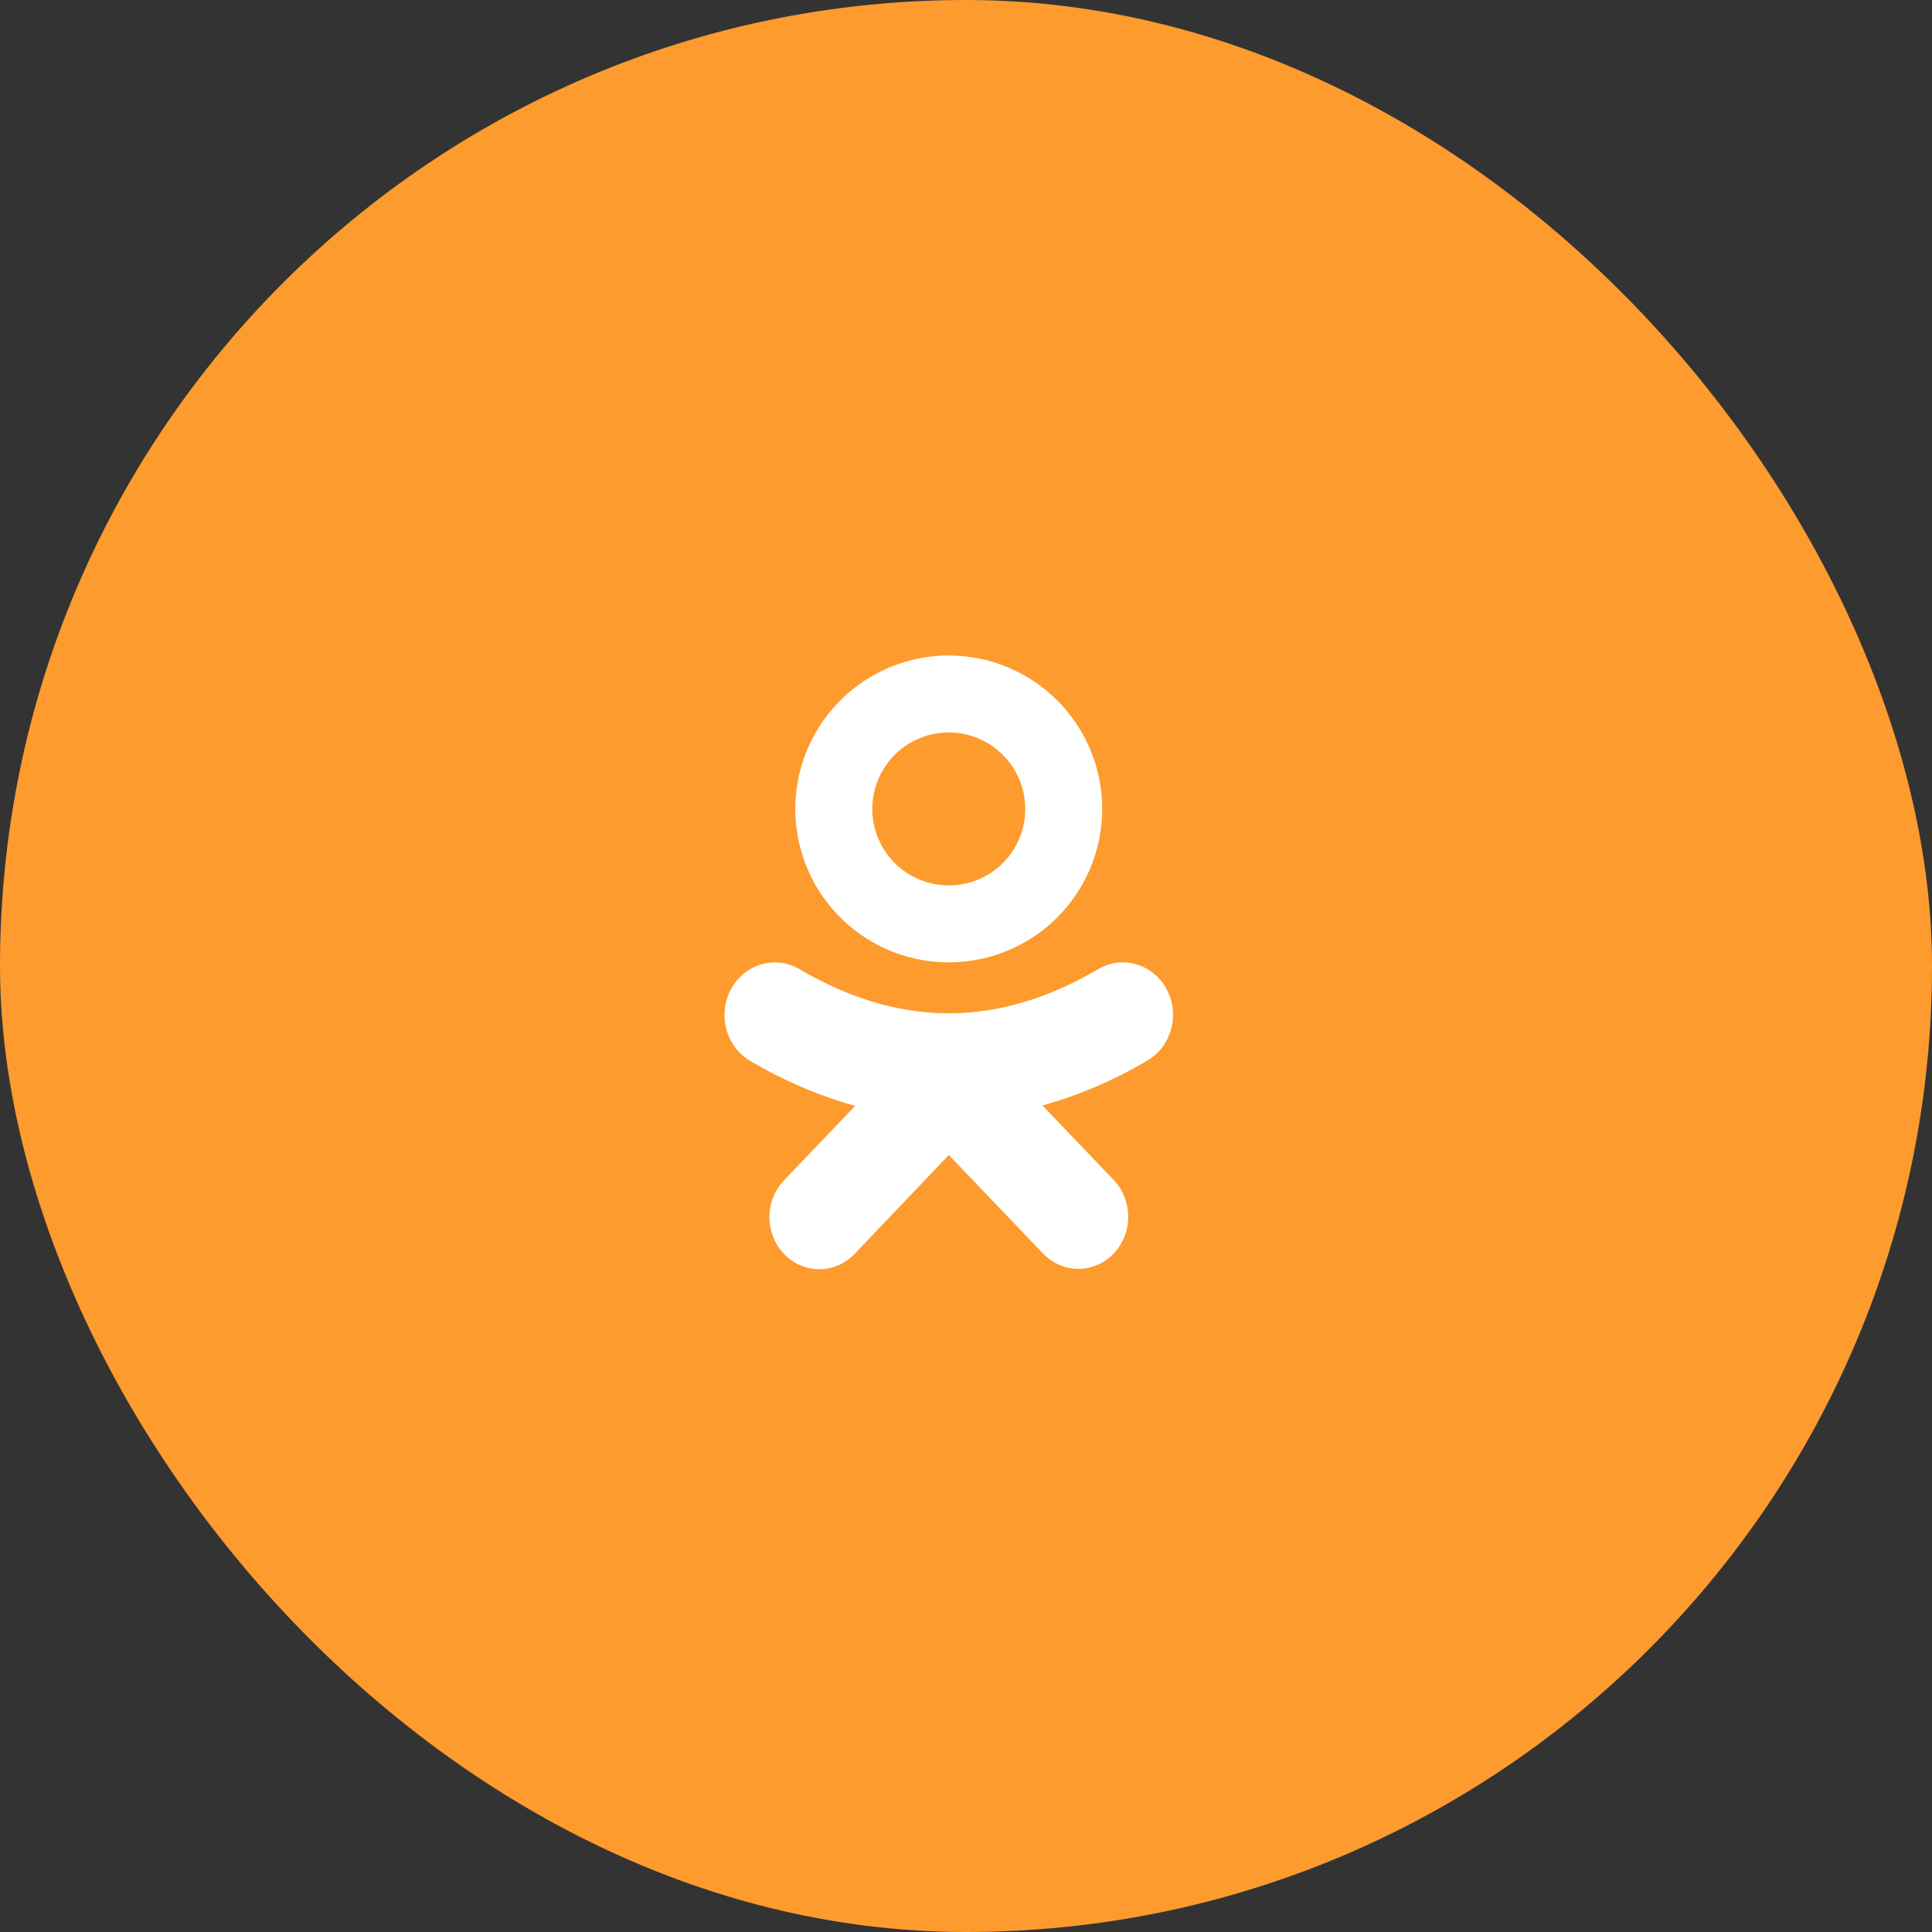
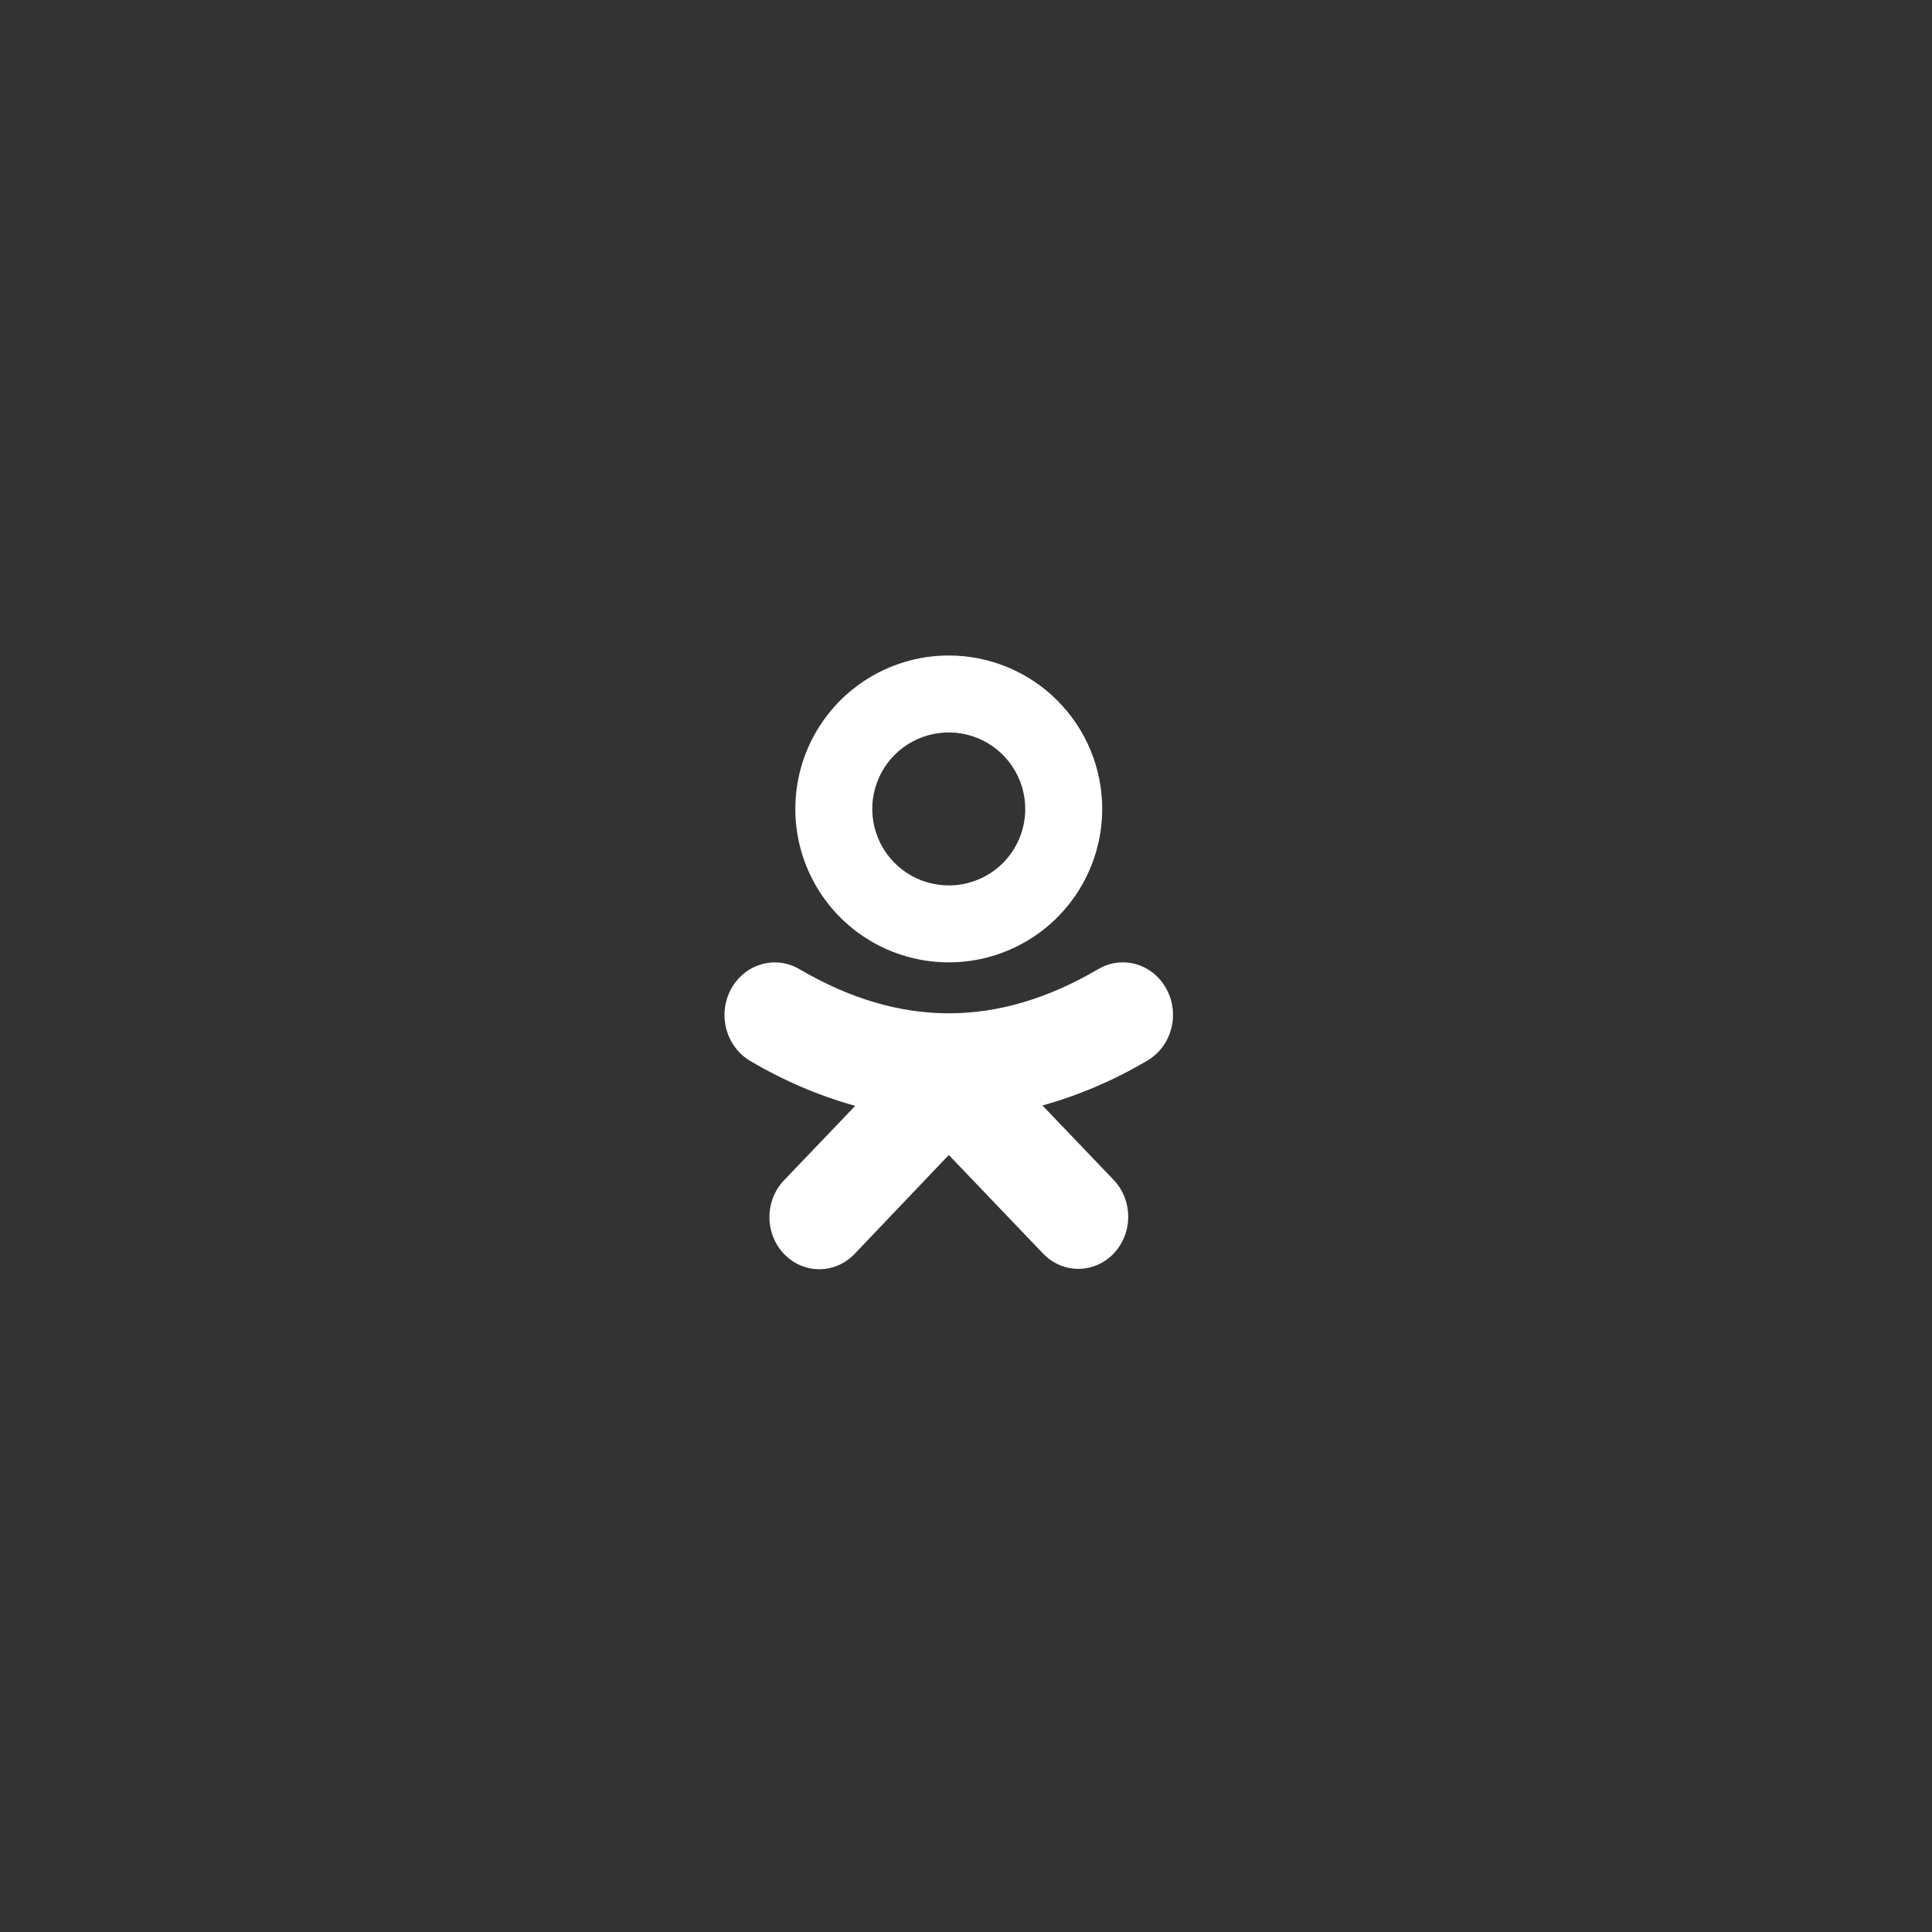
<svg xmlns="http://www.w3.org/2000/svg" width="56" height="56" viewBox="0 0 56 56" fill="none">
  <rect x="0" y="0" width="56" height="56" fill="#333333" stroke="none" />
-   <rect width="56" height="56" rx="28" fill="#FD9B2E" />
  <path d="M27.5 19C26.62 19 25.761 19.261 25.029 19.75C24.298 20.238 23.728 20.933 23.391 21.745C23.055 22.558 22.967 23.452 23.138 24.315C23.31 25.178 23.733 25.97 24.355 26.592C24.977 27.214 25.77 27.638 26.633 27.809C27.495 27.981 28.389 27.893 29.202 27.556C30.015 27.22 30.709 26.65 31.198 25.918C31.687 25.187 31.948 24.327 31.948 23.447C31.948 22.863 31.833 22.285 31.61 21.745C31.386 21.205 31.058 20.715 30.645 20.302C30.233 19.889 29.742 19.561 29.202 19.338C28.663 19.114 28.084 19 27.5 19ZM27.5 25.664C27.062 25.664 26.633 25.534 26.268 25.291C25.904 25.047 25.62 24.701 25.452 24.296C25.284 23.891 25.24 23.445 25.326 23.015C25.411 22.585 25.622 22.19 25.932 21.88C26.242 21.57 26.637 21.358 27.068 21.273C27.498 21.187 27.943 21.231 28.349 21.399C28.754 21.567 29.1 21.851 29.343 22.216C29.587 22.58 29.717 23.009 29.717 23.447C29.718 23.739 29.66 24.027 29.549 24.296C29.438 24.565 29.274 24.81 29.069 25.016C28.863 25.222 28.618 25.385 28.349 25.496C28.08 25.608 27.791 25.665 27.5 25.664Z" fill="white" />
  <path d="M33.813 28.671C33.72 28.497 33.594 28.344 33.445 28.22C33.295 28.097 33.123 28.005 32.939 27.951C32.756 27.897 32.563 27.882 32.374 27.905C32.185 27.929 32.002 27.992 31.835 28.09C28.92 29.798 26.085 29.798 23.169 28.09C23.002 27.992 22.818 27.93 22.628 27.906C22.438 27.883 22.245 27.899 22.061 27.954C21.876 28.008 21.704 28.1 21.554 28.225C21.404 28.349 21.278 28.503 21.185 28.677C21.092 28.852 21.032 29.044 21.01 29.243C20.988 29.442 21.003 29.644 21.055 29.836C21.161 30.225 21.41 30.555 21.747 30.752C22.704 31.319 23.726 31.757 24.788 32.054L22.726 34.211C22.455 34.494 22.302 34.878 22.302 35.279C22.302 35.679 22.455 36.064 22.726 36.347C22.997 36.63 23.364 36.789 23.747 36.789C24.131 36.789 24.498 36.63 24.769 36.347L27.502 33.478L30.235 36.336C30.506 36.619 30.874 36.778 31.257 36.778C31.64 36.778 32.008 36.619 32.279 36.336C32.55 36.053 32.702 35.668 32.702 35.268C32.702 34.867 32.55 34.483 32.279 34.2L30.216 32.043C31.279 31.746 32.3 31.308 33.257 30.741C33.424 30.643 33.57 30.512 33.689 30.355C33.807 30.198 33.894 30.019 33.946 29.826C33.998 29.634 34.012 29.433 33.99 29.235C33.967 29.036 33.907 28.845 33.813 28.671Z" fill="white" />
</svg>